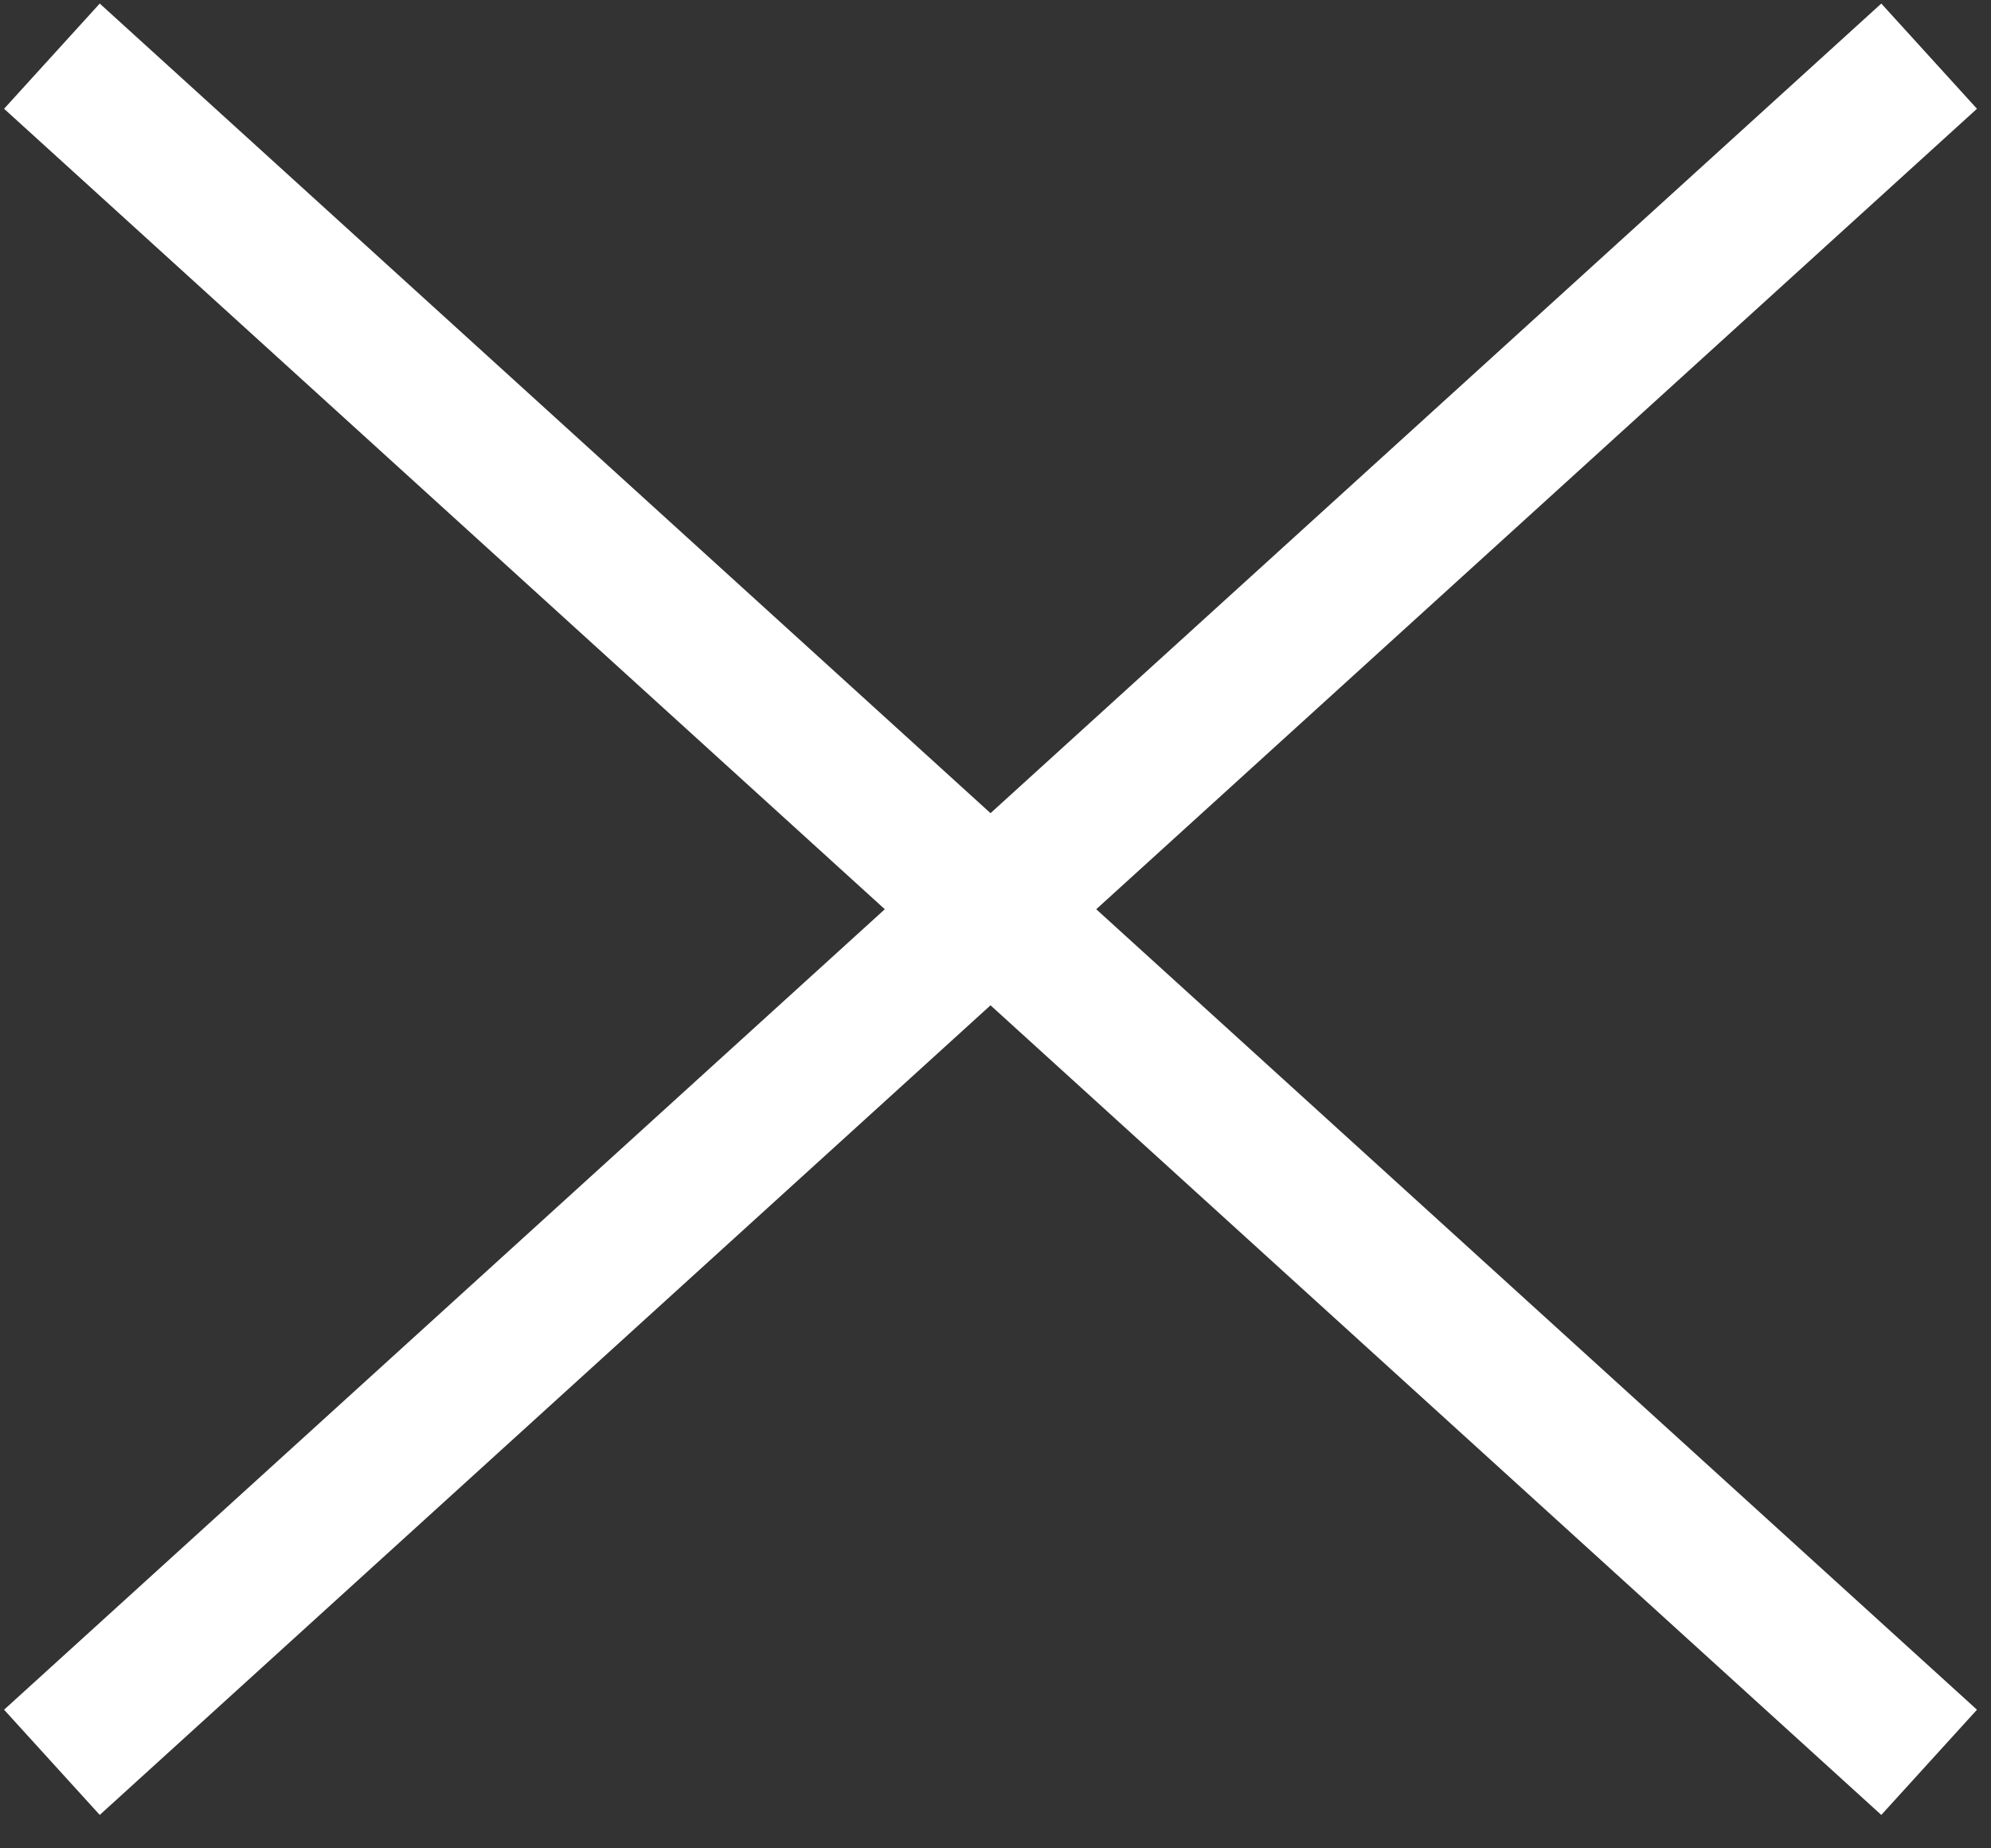
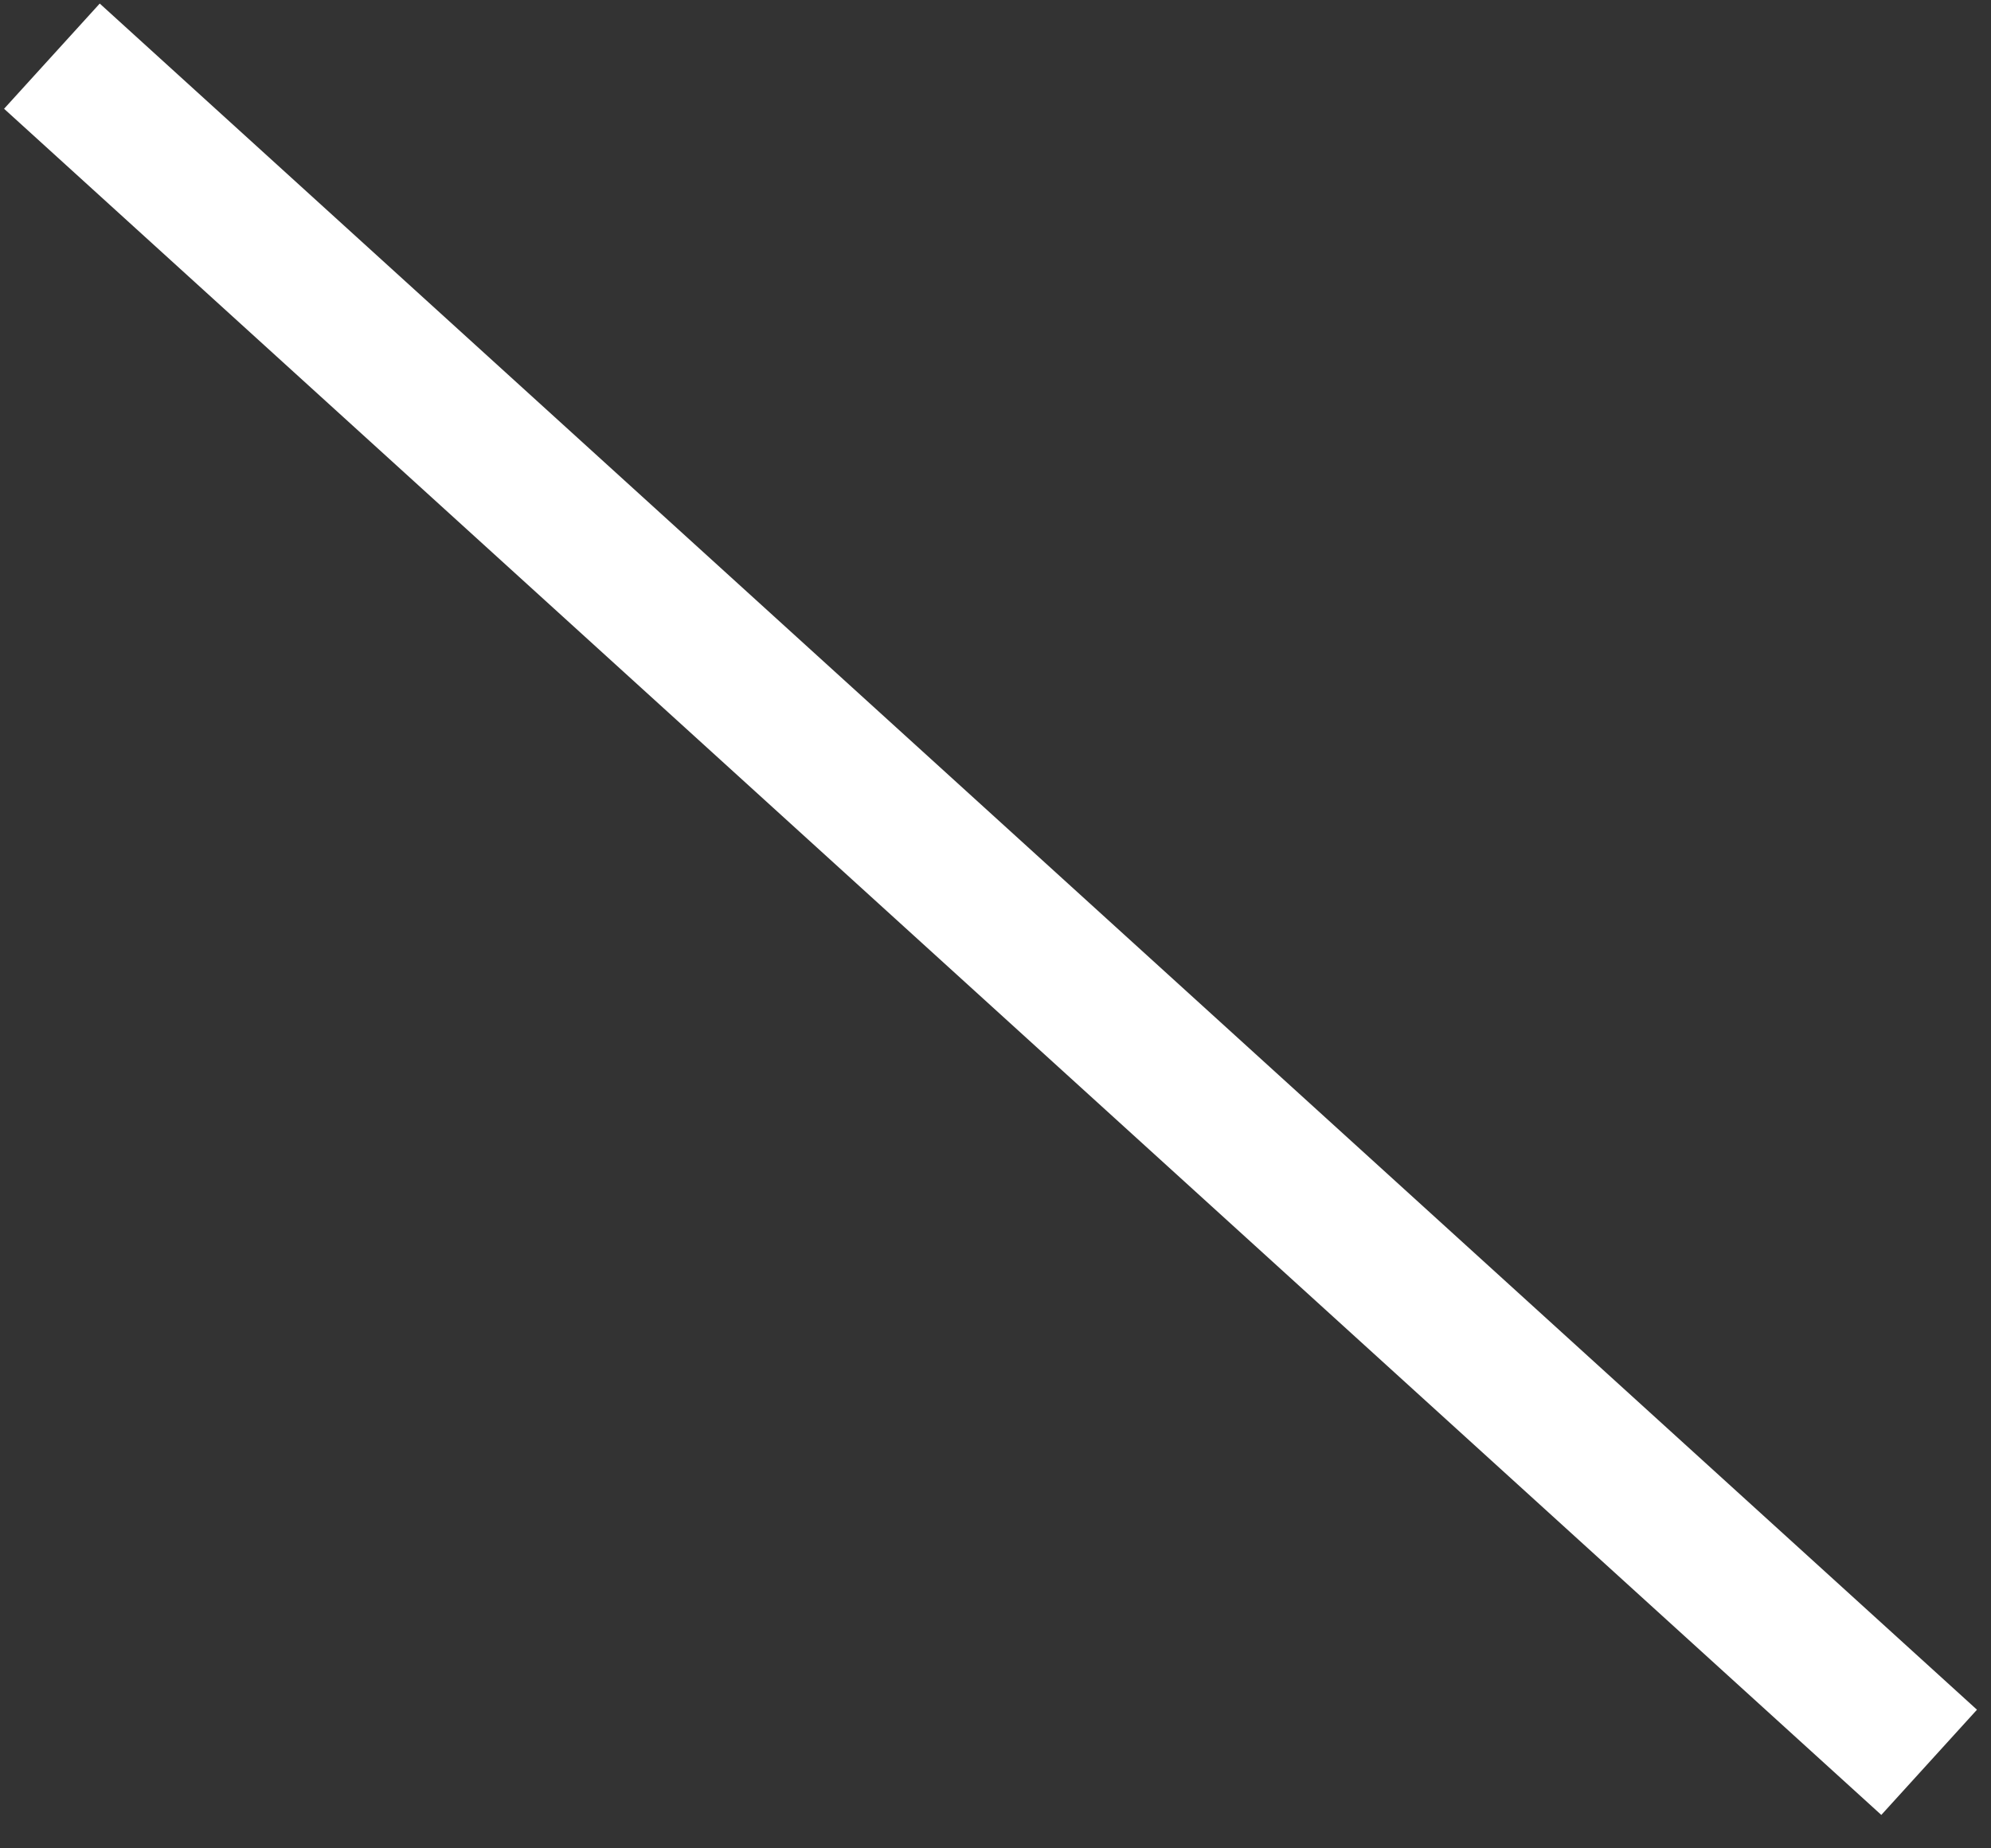
<svg xmlns="http://www.w3.org/2000/svg" width="28" height="26" viewBox="0 0 28 26">
  <rect x="0" y="0" width="28" height="26" fill="#333333" stroke="none" />
  <g>
    <g>
      <g>
        <g>
          <path fill="none" stroke="#fff" stroke-miterlimit="20" stroke-width="2" d="M.73.79l26.4 24" />
        </g>
        <g>
-           <path fill="none" stroke="#fff" stroke-miterlimit="20" stroke-width="2" d="M27.13.79l-26.4 24" />
-         </g>
+           </g>
      </g>
    </g>
  </g>
</svg>